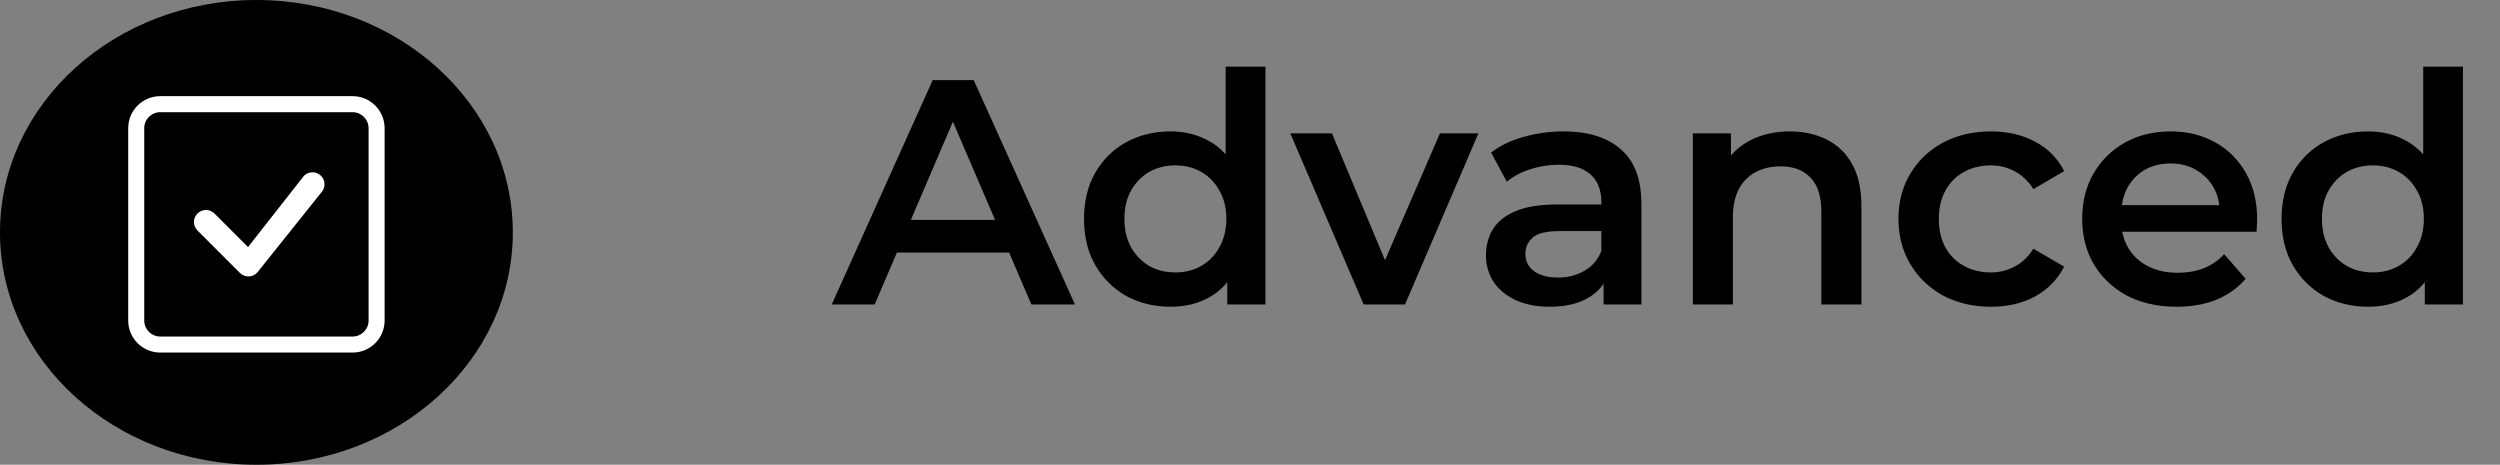
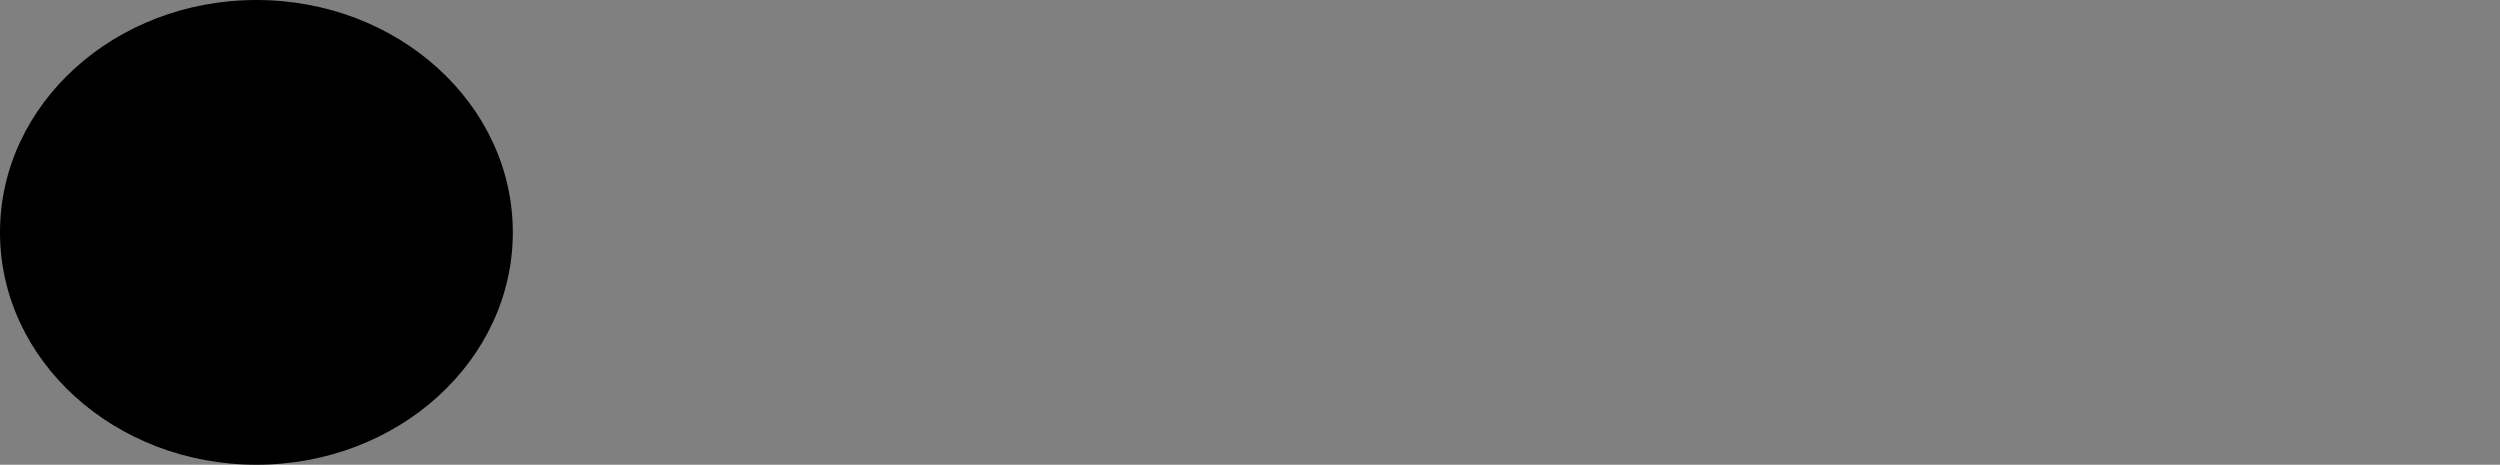
<svg xmlns="http://www.w3.org/2000/svg" width="156" height="29" viewBox="0 0 156 29" fill="none">
  <rect x="0" y="0" width="156" height="29" fill="#808080" stroke="none" />
-   <path d="M51.9 19L58.2 5H60.76L67.08 19H64.36L58.94 6.38H59.98L54.58 19H51.9ZM54.8 15.76L55.5 13.72H63.06L63.76 15.76H54.8ZM73.043 19.14C72.016 19.14 71.09 18.913 70.263 18.46C69.45 17.993 68.809 17.353 68.343 16.54C67.876 15.727 67.643 14.767 67.643 13.66C67.643 12.553 67.876 11.593 68.343 10.78C68.809 9.967 69.45 9.333 70.263 8.88C71.09 8.427 72.016 8.2 73.043 8.2C73.936 8.2 74.736 8.4 75.443 8.8C76.15 9.187 76.71 9.78 77.123 10.58C77.536 11.38 77.743 12.407 77.743 13.66C77.743 14.9 77.543 15.927 77.143 16.74C76.743 17.54 76.189 18.14 75.483 18.54C74.776 18.94 73.963 19.14 73.043 19.14ZM73.343 17C73.943 17 74.476 16.867 74.943 16.6C75.423 16.333 75.803 15.947 76.083 15.44C76.376 14.933 76.523 14.34 76.523 13.66C76.523 12.967 76.376 12.373 76.083 11.88C75.803 11.373 75.423 10.987 74.943 10.72C74.476 10.453 73.943 10.32 73.343 10.32C72.743 10.32 72.203 10.453 71.723 10.72C71.256 10.987 70.876 11.373 70.583 11.88C70.303 12.373 70.163 12.967 70.163 13.66C70.163 14.34 70.303 14.933 70.583 15.44C70.876 15.947 71.256 16.333 71.723 16.6C72.203 16.867 72.743 17 73.343 17ZM76.583 19V16.48L76.683 13.64L76.483 10.8V4.16H78.963V19H76.583ZM85.093 19L80.513 8.32H83.113L87.053 17.74H85.773L89.853 8.32H92.253L87.673 19H85.093ZM100.064 19V16.84L99.924 16.38V12.6C99.924 11.867 99.704 11.3 99.264 10.9C98.824 10.487 98.157 10.28 97.264 10.28C96.664 10.28 96.07 10.373 95.484 10.56C94.91 10.747 94.424 11.007 94.024 11.34L93.044 9.52C93.617 9.08 94.297 8.753 95.084 8.54C95.884 8.313 96.71 8.2 97.564 8.2C99.11 8.2 100.304 8.573 101.144 9.32C101.997 10.053 102.424 11.193 102.424 12.74V19H100.064ZM96.704 19.14C95.904 19.14 95.204 19.007 94.604 18.74C94.004 18.46 93.537 18.08 93.204 17.6C92.884 17.107 92.724 16.553 92.724 15.94C92.724 15.34 92.864 14.8 93.144 14.32C93.437 13.84 93.91 13.46 94.564 13.18C95.217 12.9 96.084 12.76 97.164 12.76H100.264V14.42H97.344C96.49 14.42 95.917 14.56 95.624 14.84C95.33 15.107 95.184 15.44 95.184 15.84C95.184 16.293 95.364 16.653 95.724 16.92C96.084 17.187 96.584 17.32 97.224 17.32C97.837 17.32 98.384 17.18 98.864 16.9C99.357 16.62 99.71 16.207 99.924 15.66L100.344 17.16C100.104 17.787 99.67 18.273 99.044 18.62C98.43 18.967 97.65 19.14 96.704 19.14ZM111.692 8.2C112.546 8.2 113.306 8.367 113.972 8.7C114.652 9.033 115.186 9.547 115.572 10.24C115.959 10.92 116.152 11.8 116.152 12.88V19H113.652V13.2C113.652 12.253 113.426 11.547 112.972 11.08C112.532 10.613 111.912 10.38 111.112 10.38C110.526 10.38 110.006 10.5 109.552 10.74C109.099 10.98 108.746 11.34 108.492 11.82C108.252 12.287 108.132 12.88 108.132 13.6V19H105.632V8.32H108.012V11.2L107.592 10.32C107.966 9.64 108.506 9.12 109.212 8.76C109.932 8.387 110.759 8.2 111.692 8.2ZM124.243 19.14C123.123 19.14 122.123 18.907 121.243 18.44C120.376 17.96 119.696 17.307 119.203 16.48C118.71 15.653 118.463 14.713 118.463 13.66C118.463 12.593 118.71 11.653 119.203 10.84C119.696 10.013 120.376 9.367 121.243 8.9C122.123 8.433 123.123 8.2 124.243 8.2C125.283 8.2 126.196 8.413 126.983 8.84C127.783 9.253 128.39 9.867 128.803 10.68L126.883 11.8C126.563 11.293 126.17 10.92 125.703 10.68C125.25 10.44 124.756 10.32 124.223 10.32C123.61 10.32 123.056 10.453 122.563 10.72C122.07 10.987 121.683 11.373 121.403 11.88C121.123 12.373 120.983 12.967 120.983 13.66C120.983 14.353 121.123 14.953 121.403 15.46C121.683 15.953 122.07 16.333 122.563 16.6C123.056 16.867 123.61 17 124.223 17C124.756 17 125.25 16.88 125.703 16.64C126.17 16.4 126.563 16.027 126.883 15.52L128.803 16.64C128.39 17.44 127.783 18.06 126.983 18.5C126.196 18.927 125.283 19.14 124.243 19.14ZM135.828 19.14C134.641 19.14 133.601 18.907 132.708 18.44C131.828 17.96 131.141 17.307 130.648 16.48C130.168 15.653 129.928 14.713 129.928 13.66C129.928 12.593 130.161 11.653 130.628 10.84C131.108 10.013 131.761 9.367 132.588 8.9C133.428 8.433 134.381 8.2 135.448 8.2C136.488 8.2 137.415 8.427 138.228 8.88C139.041 9.333 139.681 9.973 140.148 10.8C140.615 11.627 140.848 12.6 140.848 13.72C140.848 13.827 140.841 13.947 140.828 14.08C140.828 14.213 140.821 14.34 140.808 14.46H131.908V12.8H139.488L138.508 13.32C138.521 12.707 138.395 12.167 138.128 11.7C137.861 11.233 137.495 10.867 137.028 10.6C136.575 10.333 136.048 10.2 135.448 10.2C134.835 10.2 134.295 10.333 133.828 10.6C133.375 10.867 133.015 11.24 132.748 11.72C132.495 12.187 132.368 12.74 132.368 13.38V13.78C132.368 14.42 132.515 14.987 132.808 15.48C133.101 15.973 133.515 16.353 134.048 16.62C134.581 16.887 135.195 17.02 135.888 17.02C136.488 17.02 137.028 16.927 137.508 16.74C137.988 16.553 138.415 16.26 138.788 15.86L140.128 17.4C139.648 17.96 139.041 18.393 138.308 18.7C137.588 18.993 136.761 19.14 135.828 19.14ZM147.769 19.14C146.743 19.14 145.816 18.913 144.989 18.46C144.176 17.993 143.536 17.353 143.069 16.54C142.603 15.727 142.369 14.767 142.369 13.66C142.369 12.553 142.603 11.593 143.069 10.78C143.536 9.967 144.176 9.333 144.989 8.88C145.816 8.427 146.743 8.2 147.769 8.2C148.663 8.2 149.463 8.4 150.169 8.8C150.876 9.187 151.436 9.78 151.849 10.58C152.263 11.38 152.469 12.407 152.469 13.66C152.469 14.9 152.269 15.927 151.869 16.74C151.469 17.54 150.916 18.14 150.209 18.54C149.503 18.94 148.689 19.14 147.769 19.14ZM148.069 17C148.669 17 149.203 16.867 149.669 16.6C150.149 16.333 150.529 15.947 150.809 15.44C151.103 14.933 151.249 14.34 151.249 13.66C151.249 12.967 151.103 12.373 150.809 11.88C150.529 11.373 150.149 10.987 149.669 10.72C149.203 10.453 148.669 10.32 148.069 10.32C147.469 10.32 146.929 10.453 146.449 10.72C145.983 10.987 145.603 11.373 145.309 11.88C145.029 12.373 144.889 12.967 144.889 13.66C144.889 14.34 145.029 14.933 145.309 15.44C145.603 15.947 145.983 16.333 146.449 16.6C146.929 16.867 147.469 17 148.069 17ZM151.309 19V16.48L151.409 13.64L151.209 10.8V4.16H153.689V19H151.309Z" fill="black" />
  <ellipse cx="16" cy="14.5" rx="16" ry="14.5" fill="black" />
-   <path d="M22 7C22.552 7 23 7.448 23 8V20C23 20.552 22.552 21 22 21H10C9.448 21 9 20.552 9 20V8C9 7.448 9.448 7 10 7H22ZM10 6C8.895 6 8 6.895 8 8V20C8 21.105 8.895 22 10 22H22C23.105 22 24 21.105 24 20V8C24 6.895 23.105 6 22 6H10Z" fill="white" />
-   <path d="M18.97 10.97C19.263 10.677 19.737 10.677 20.03 10.97C20.32 11.259 20.323 11.726 20.041 12.02L16.049 17.01C16.043 17.017 16.037 17.024 16.03 17.03C15.737 17.323 15.263 17.323 14.97 17.03L12.323 14.384C12.03 14.091 12.03 13.616 12.323 13.323C12.616 13.03 13.091 13.03 13.384 13.323L15.477 15.417L18.95 10.992C18.956 10.984 18.963 10.977 18.97 10.97Z" fill="white" />
</svg>